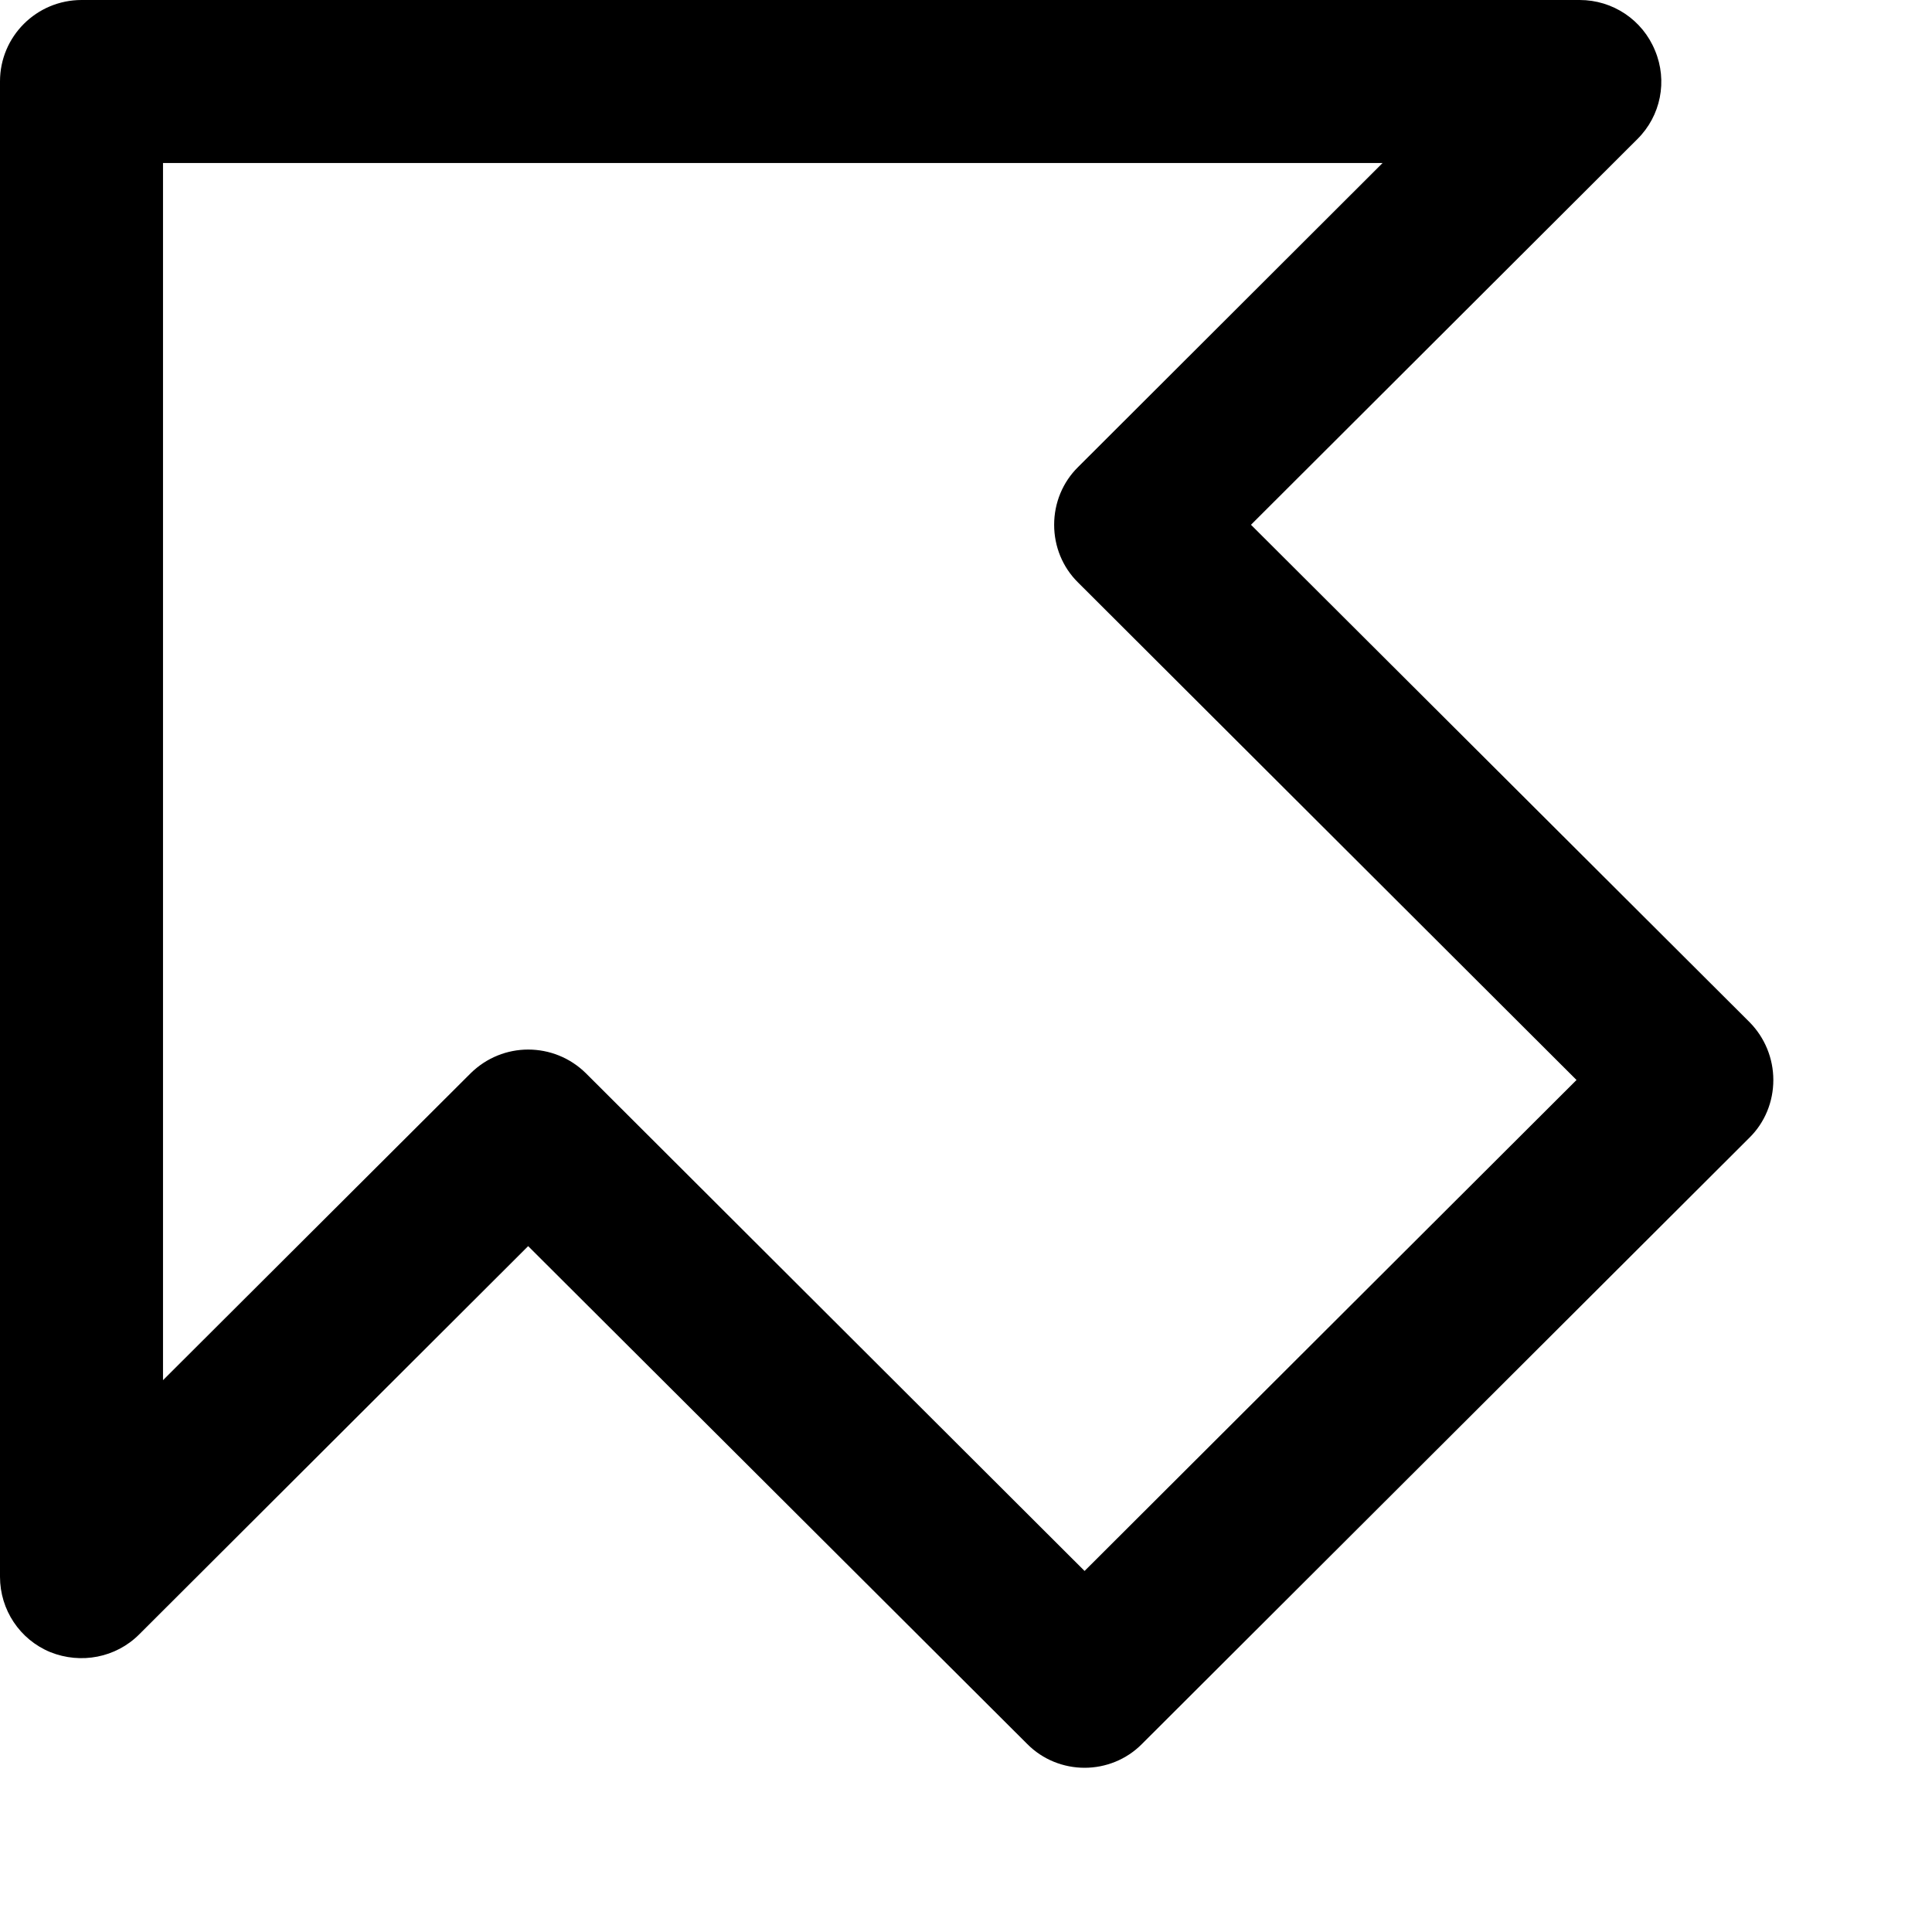
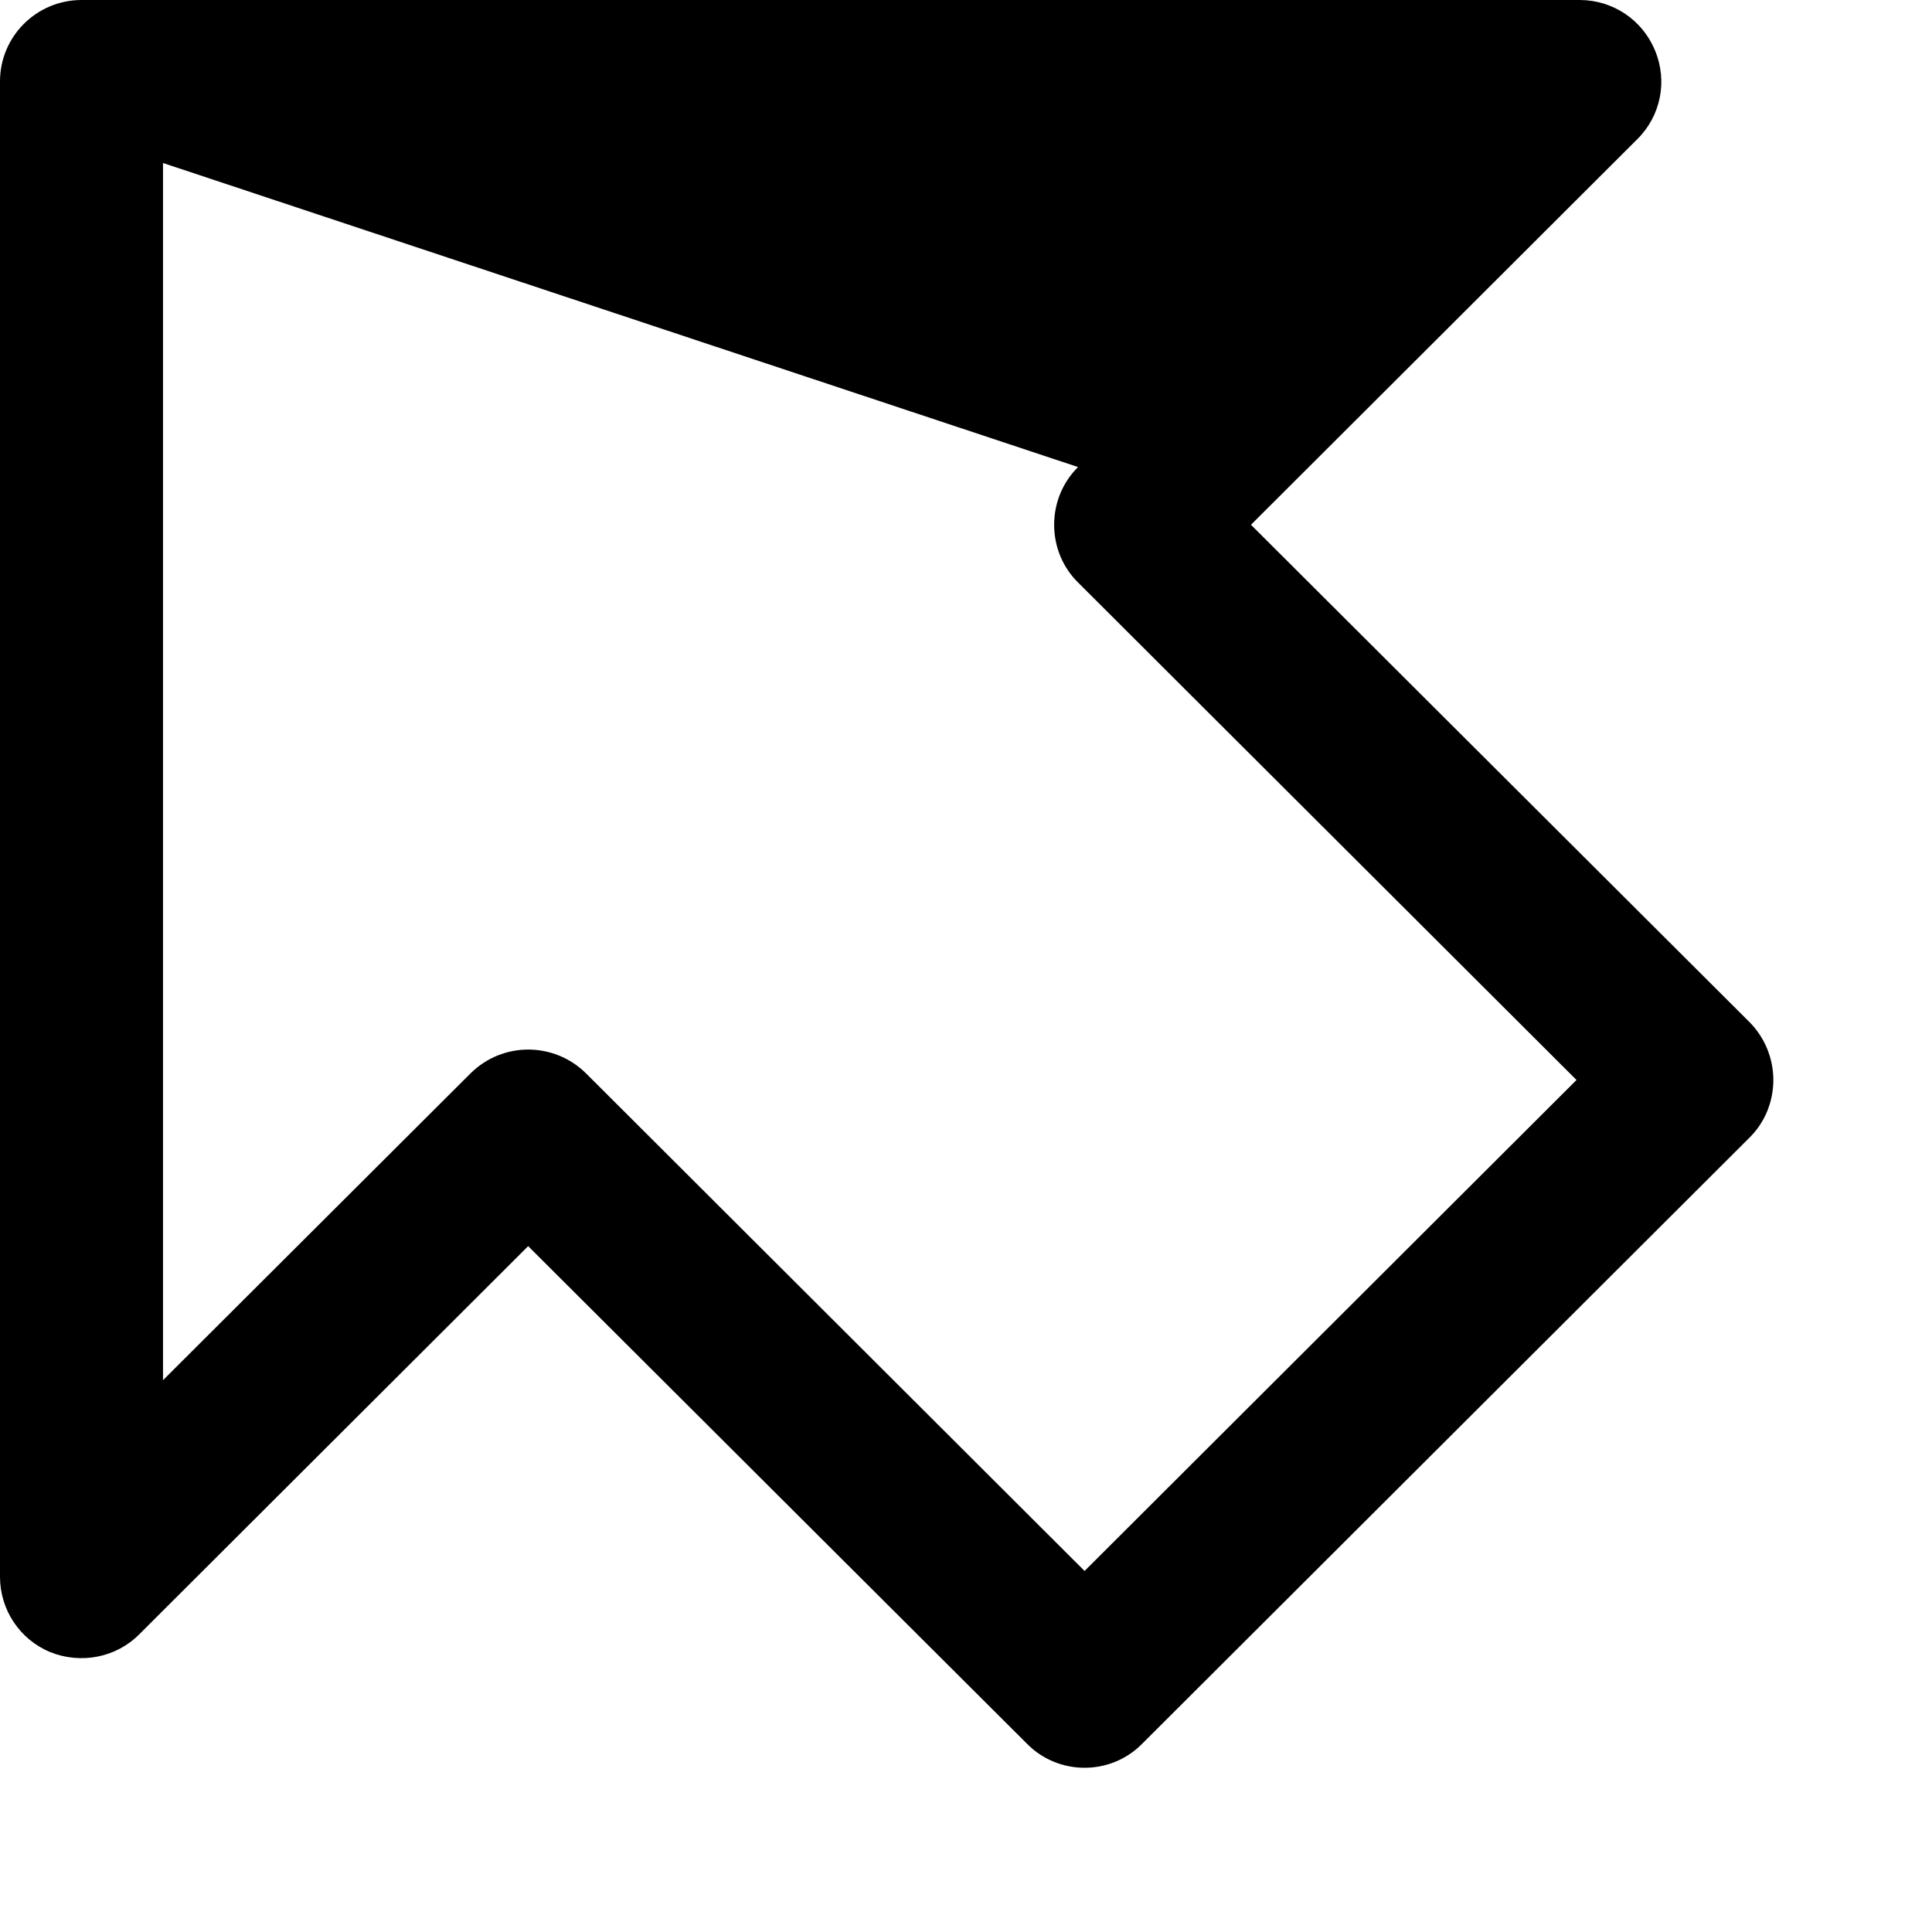
<svg xmlns="http://www.w3.org/2000/svg" fill="none" height="100%" overflow="visible" preserveAspectRatio="none" style="display: block;" viewBox="0 0 8 8" width="100%">
-   <path d="M0 0.337V6.529C0 6.666 0.082 6.789 0.208 6.841C0.335 6.892 0.48 6.864 0.576 6.768L2.187 5.16L4.253 7.221C4.318 7.287 4.405 7.32 4.491 7.32C4.577 7.32 4.664 7.287 4.729 7.221L7.244 4.711C7.308 4.648 7.343 4.562 7.343 4.472C7.343 4.383 7.308 4.297 7.245 4.233L5.18 2.173L6.78 0.576C6.877 0.48 6.906 0.335 6.853 0.209C6.801 0.082 6.678 0 6.541 0H0.338C0.151 0 0 0.151 0 0.337ZM0.675 0.675H5.725L4.464 1.934C4.4 1.997 4.365 2.083 4.365 2.173C4.365 2.263 4.4 2.349 4.464 2.412L6.528 4.472L4.491 6.505L2.426 4.444C2.36 4.379 2.274 4.346 2.187 4.346C2.101 4.346 2.015 4.379 1.949 4.444L0.675 5.715V0.675Z" fill="black" id="Vector" />
+   <path d="M0 0.337V6.529C0 6.666 0.082 6.789 0.208 6.841C0.335 6.892 0.48 6.864 0.576 6.768L2.187 5.16L4.253 7.221C4.318 7.287 4.405 7.32 4.491 7.32C4.577 7.32 4.664 7.287 4.729 7.221L7.244 4.711C7.308 4.648 7.343 4.562 7.343 4.472C7.343 4.383 7.308 4.297 7.245 4.233L5.18 2.173L6.78 0.576C6.877 0.48 6.906 0.335 6.853 0.209C6.801 0.082 6.678 0 6.541 0H0.338C0.151 0 0 0.151 0 0.337ZM0.675 0.675L4.464 1.934C4.4 1.997 4.365 2.083 4.365 2.173C4.365 2.263 4.4 2.349 4.464 2.412L6.528 4.472L4.491 6.505L2.426 4.444C2.36 4.379 2.274 4.346 2.187 4.346C2.101 4.346 2.015 4.379 1.949 4.444L0.675 5.715V0.675Z" fill="black" id="Vector" />
</svg>